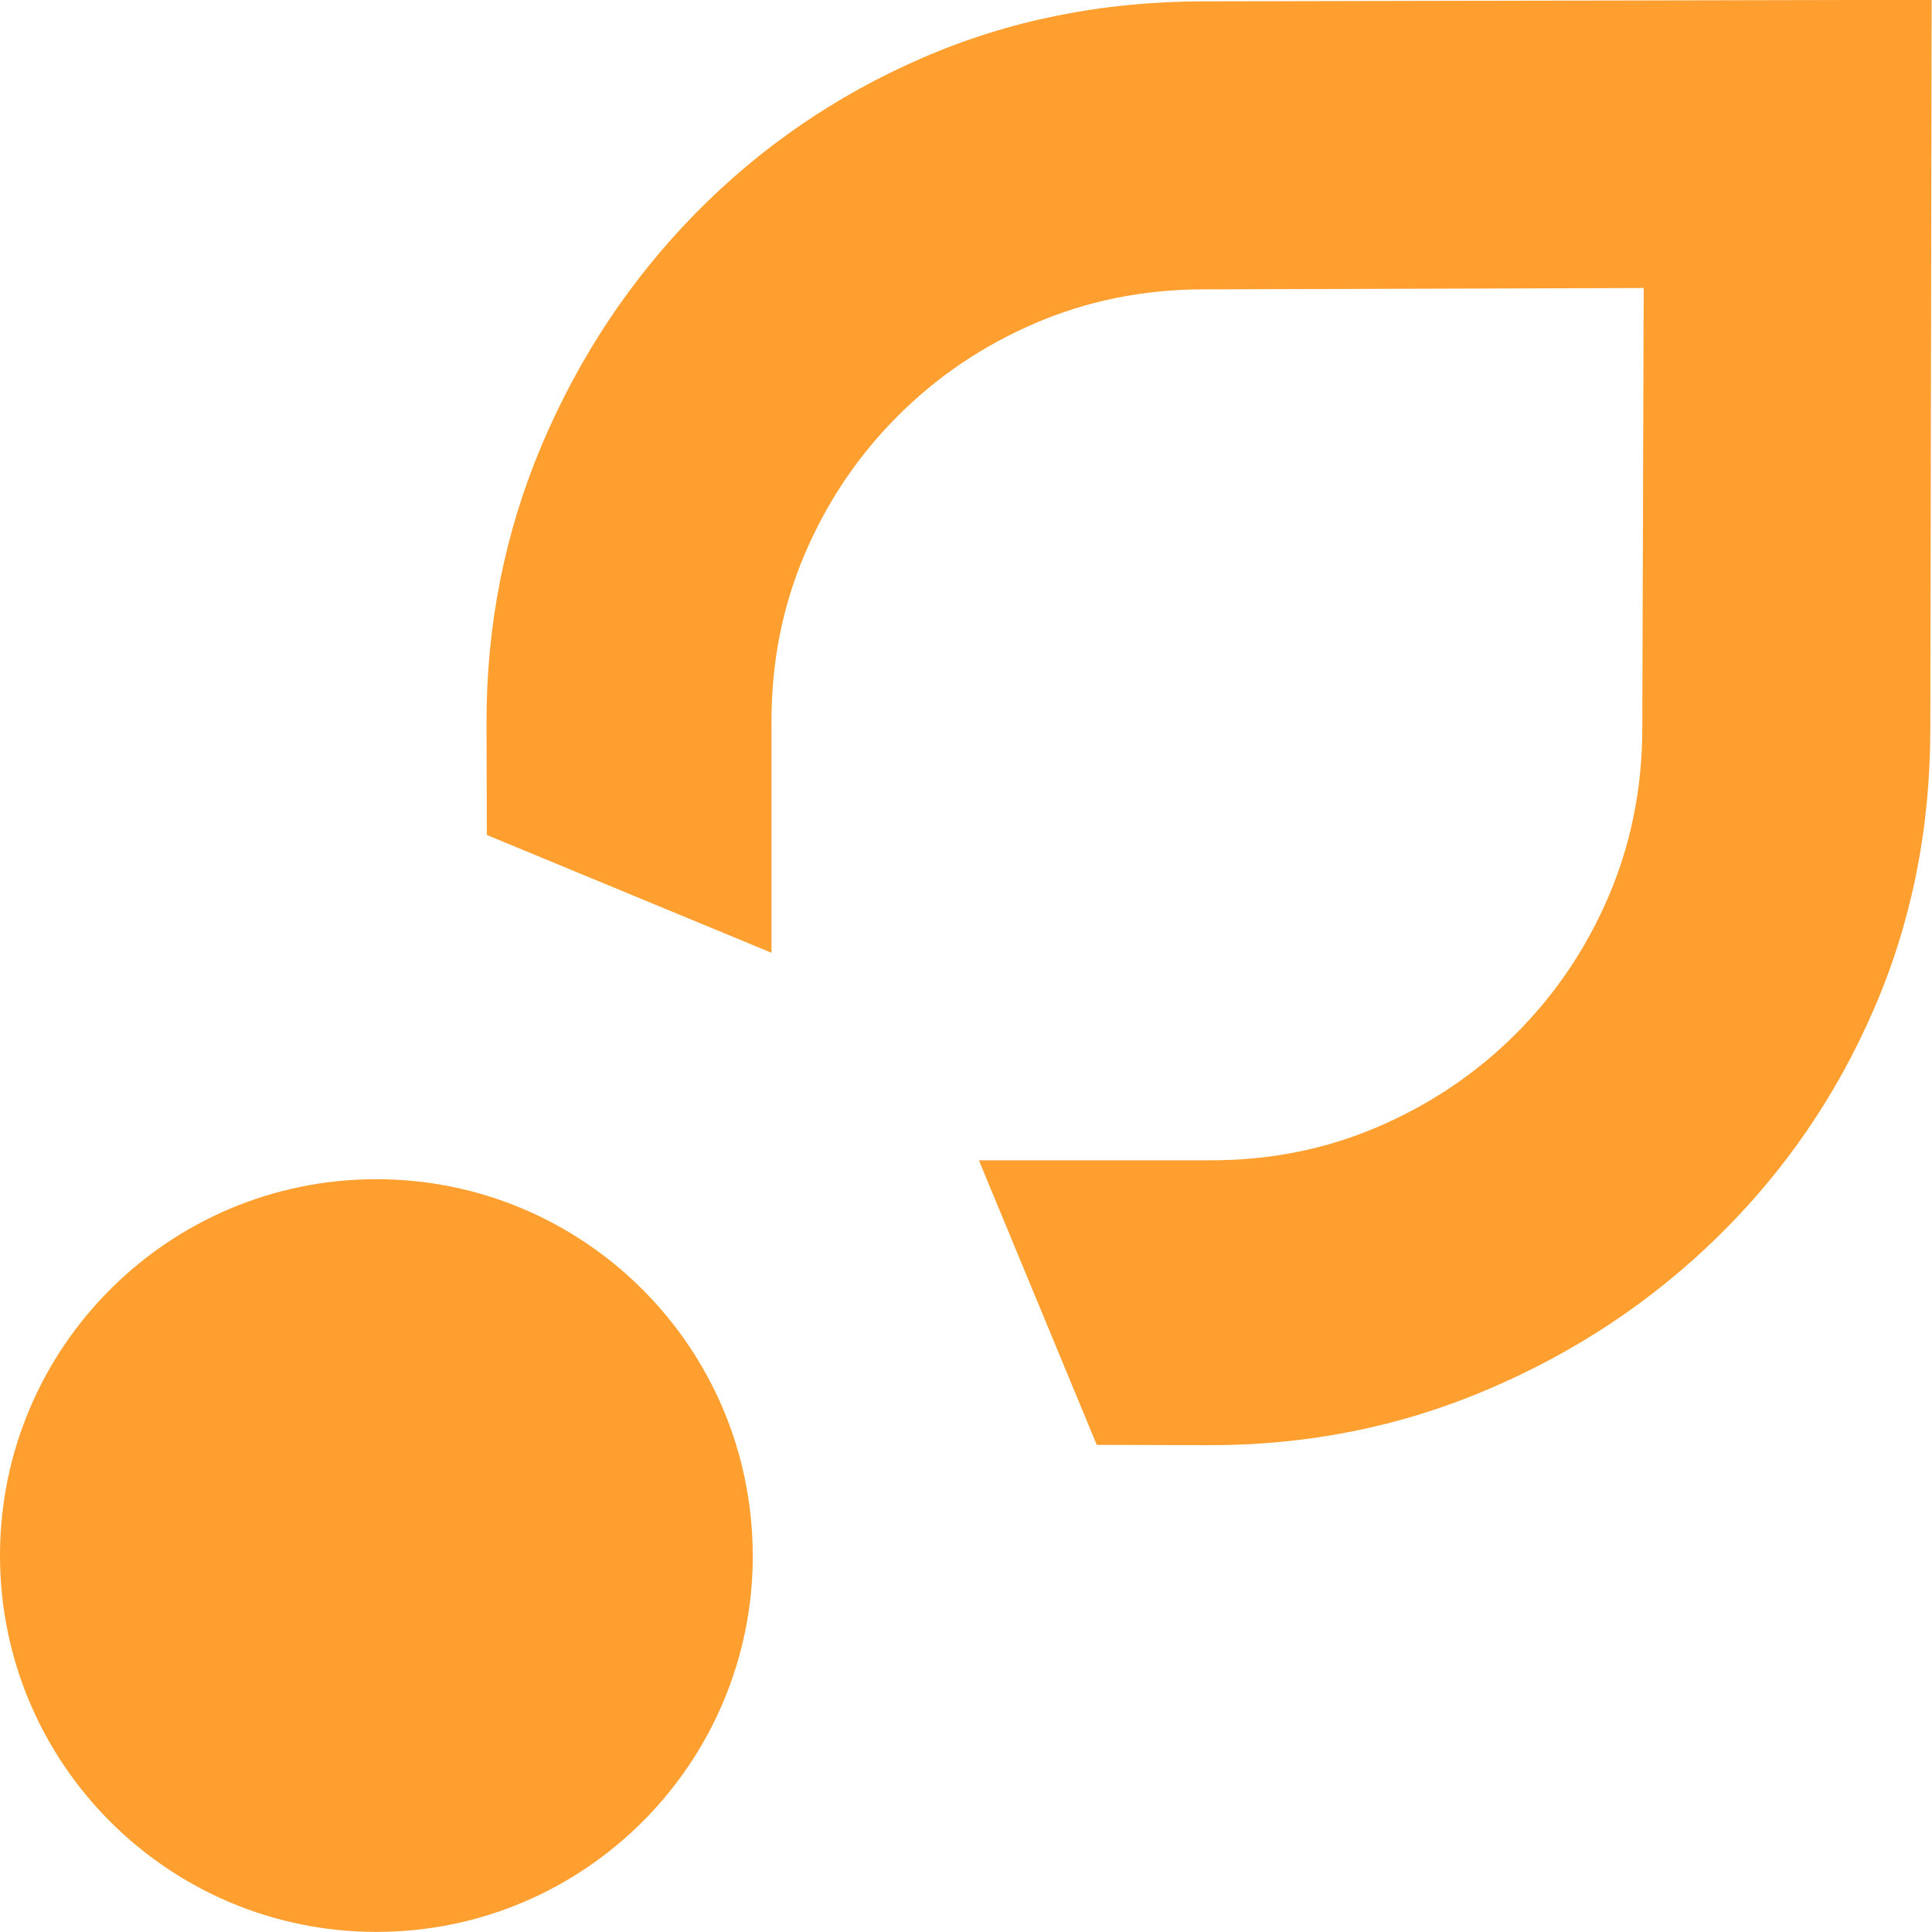
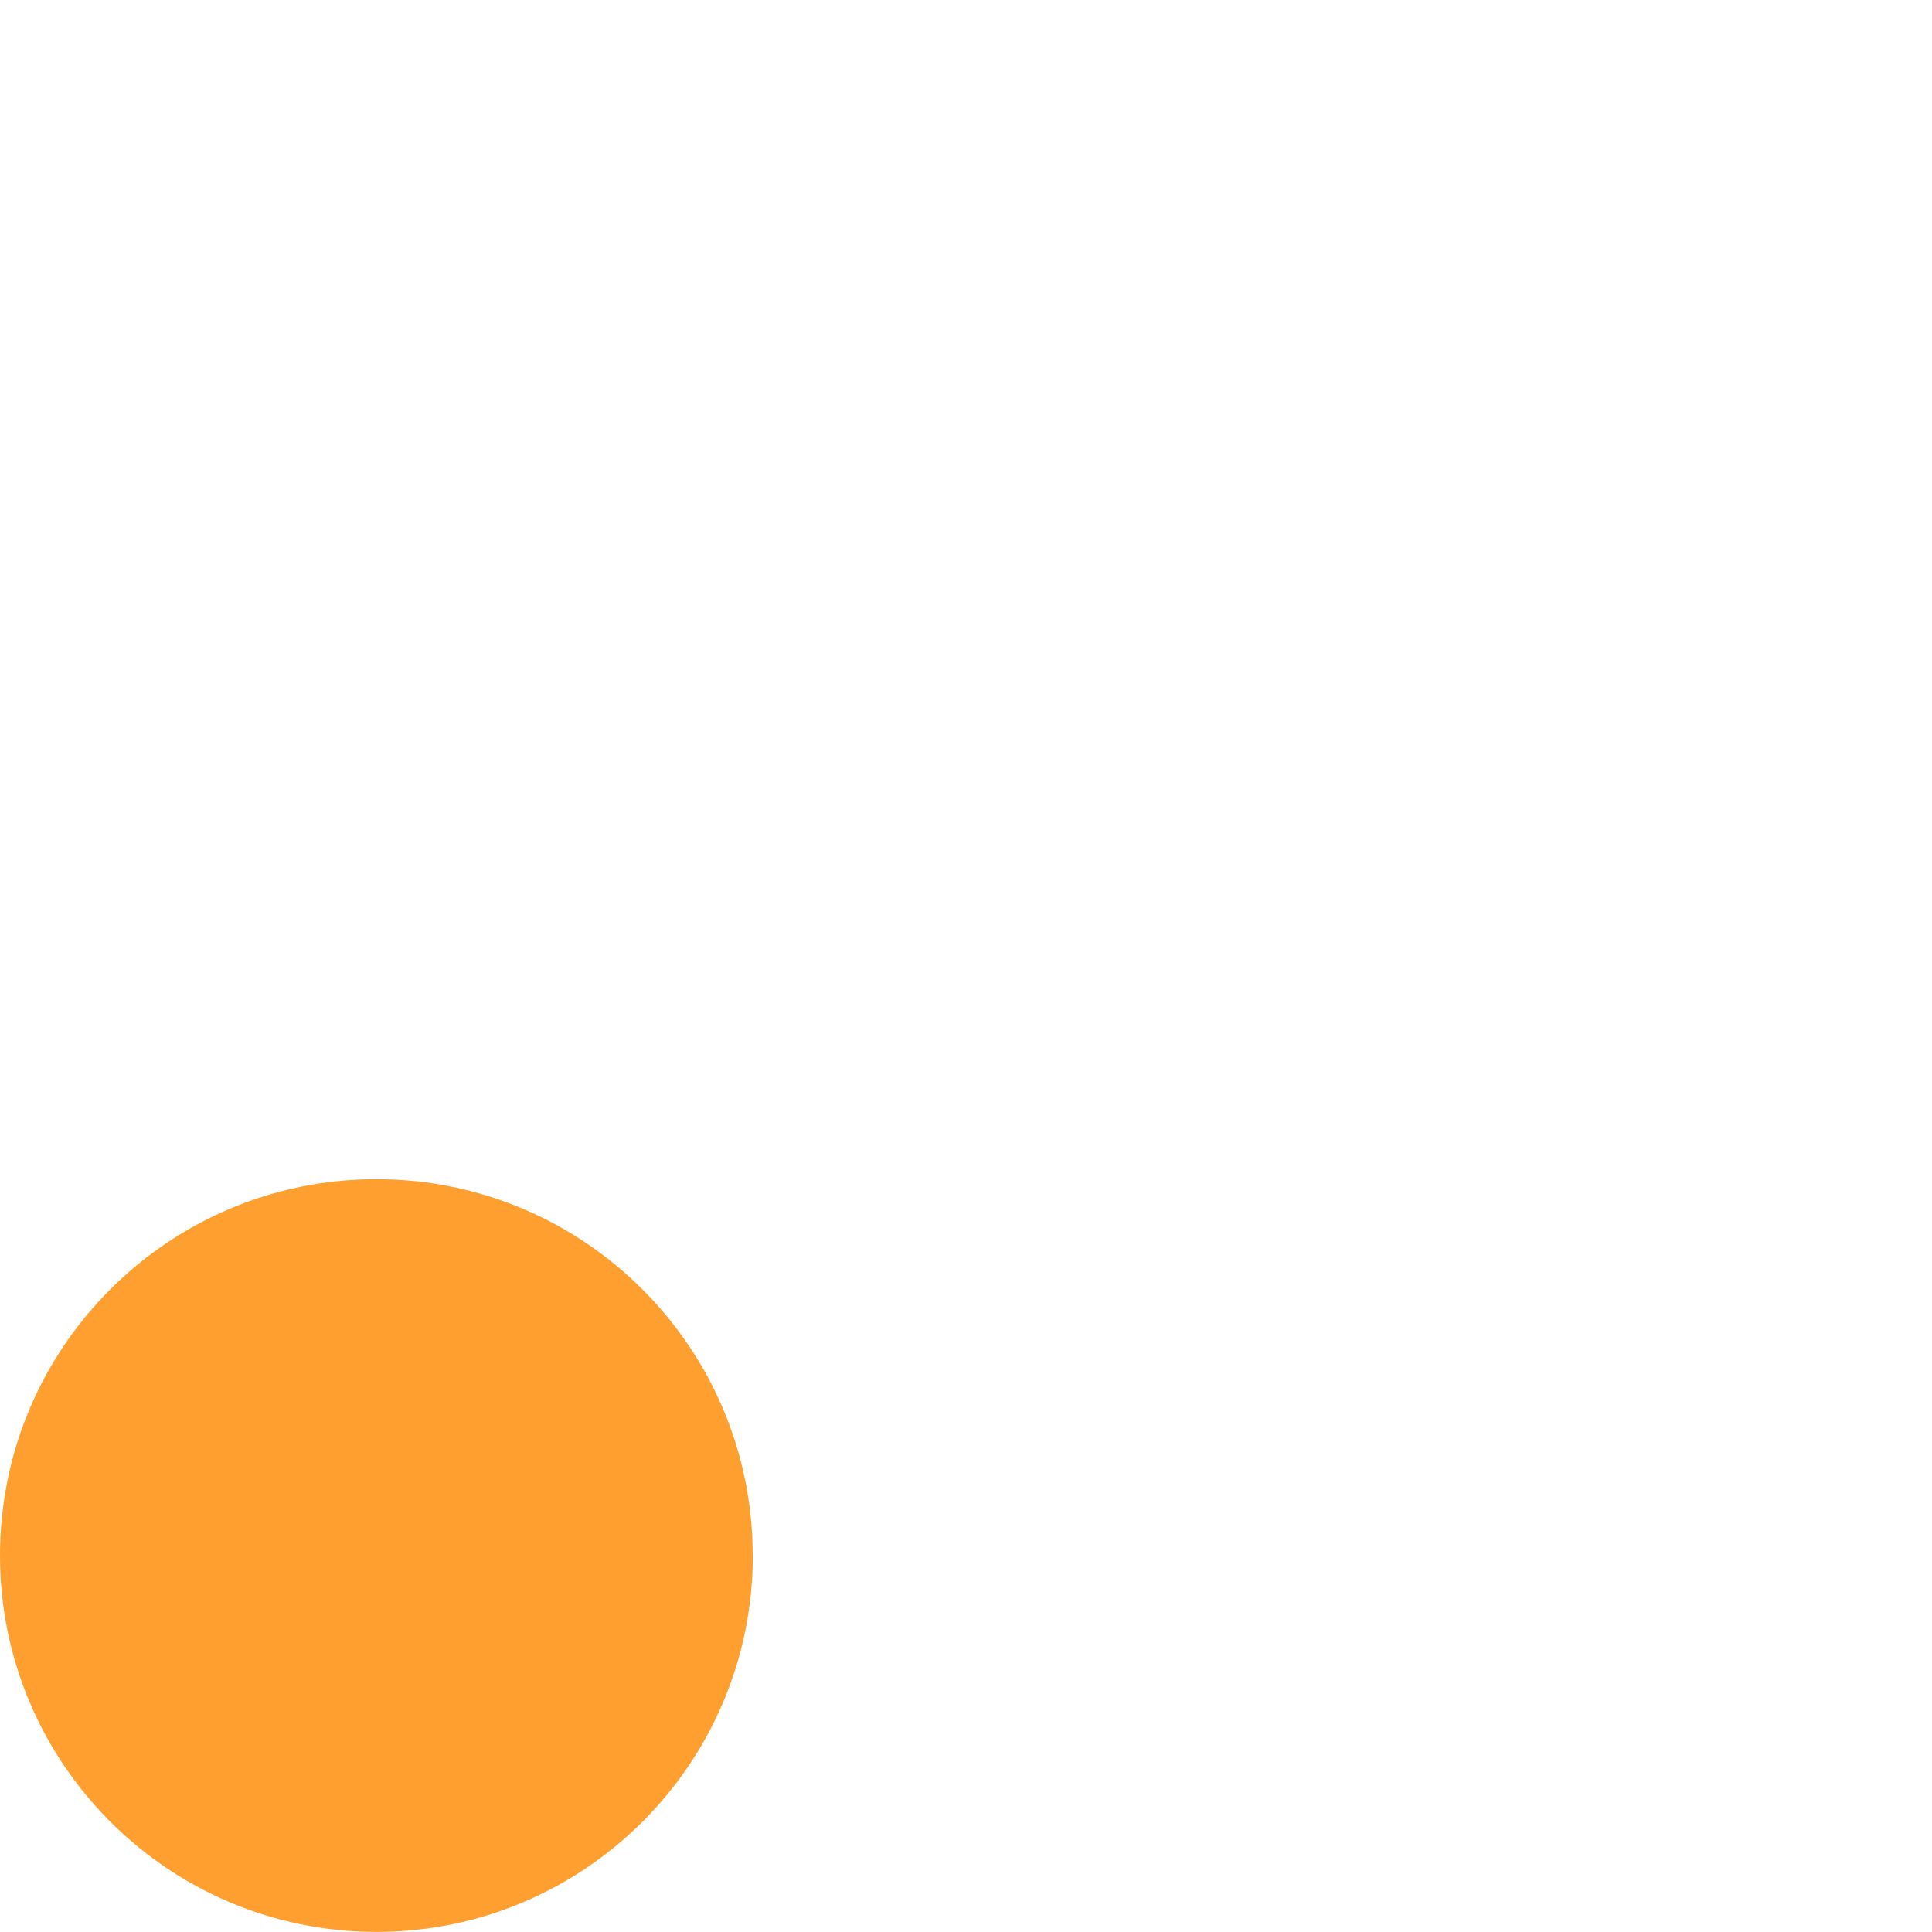
<svg xmlns="http://www.w3.org/2000/svg" width="40" height="40" viewBox="0 0 40 40" fill="none">
-   <path d="M24.893 0.028C22.817 0.033 20.884 0.422 19.096 1.199C17.309 1.974 15.742 3.05 14.395 4.422C13.051 5.794 11.993 7.387 11.222 9.201C10.454 11.015 10.069 12.937 10.073 14.969L10.079 17.287L15.973 19.726V14.958C15.969 13.72 16.198 12.56 16.659 11.476C17.122 10.391 17.761 9.441 18.577 8.623C19.393 7.803 20.341 7.162 21.423 6.695C22.505 6.229 23.665 5.993 24.901 5.991L34.031 5.963L34.002 15.092C34 16.328 33.764 17.488 33.299 18.571C32.834 19.653 32.191 20.601 31.371 21.417C30.552 22.233 29.6 22.871 28.518 23.334C27.436 23.798 26.273 24.027 25.035 24.023H20.267L22.707 29.914L25.025 29.921C27.057 29.925 28.981 29.542 30.793 28.771C32.606 28.001 34.199 26.945 35.572 25.598C36.944 24.252 38.02 22.687 38.794 20.899C39.571 19.112 39.963 17.179 39.965 15.103L39.993 -0.004L24.893 0.028Z" fill="#FE9F2F" />
  <path d="M15.586 32.206C15.586 36.509 12.097 39.998 7.794 39.998C3.491 39.998 0 36.511 0 32.206C0 27.901 3.489 24.414 7.792 24.414C12.095 24.414 15.584 27.903 15.584 32.206" fill="#FE9F2F" />
</svg>